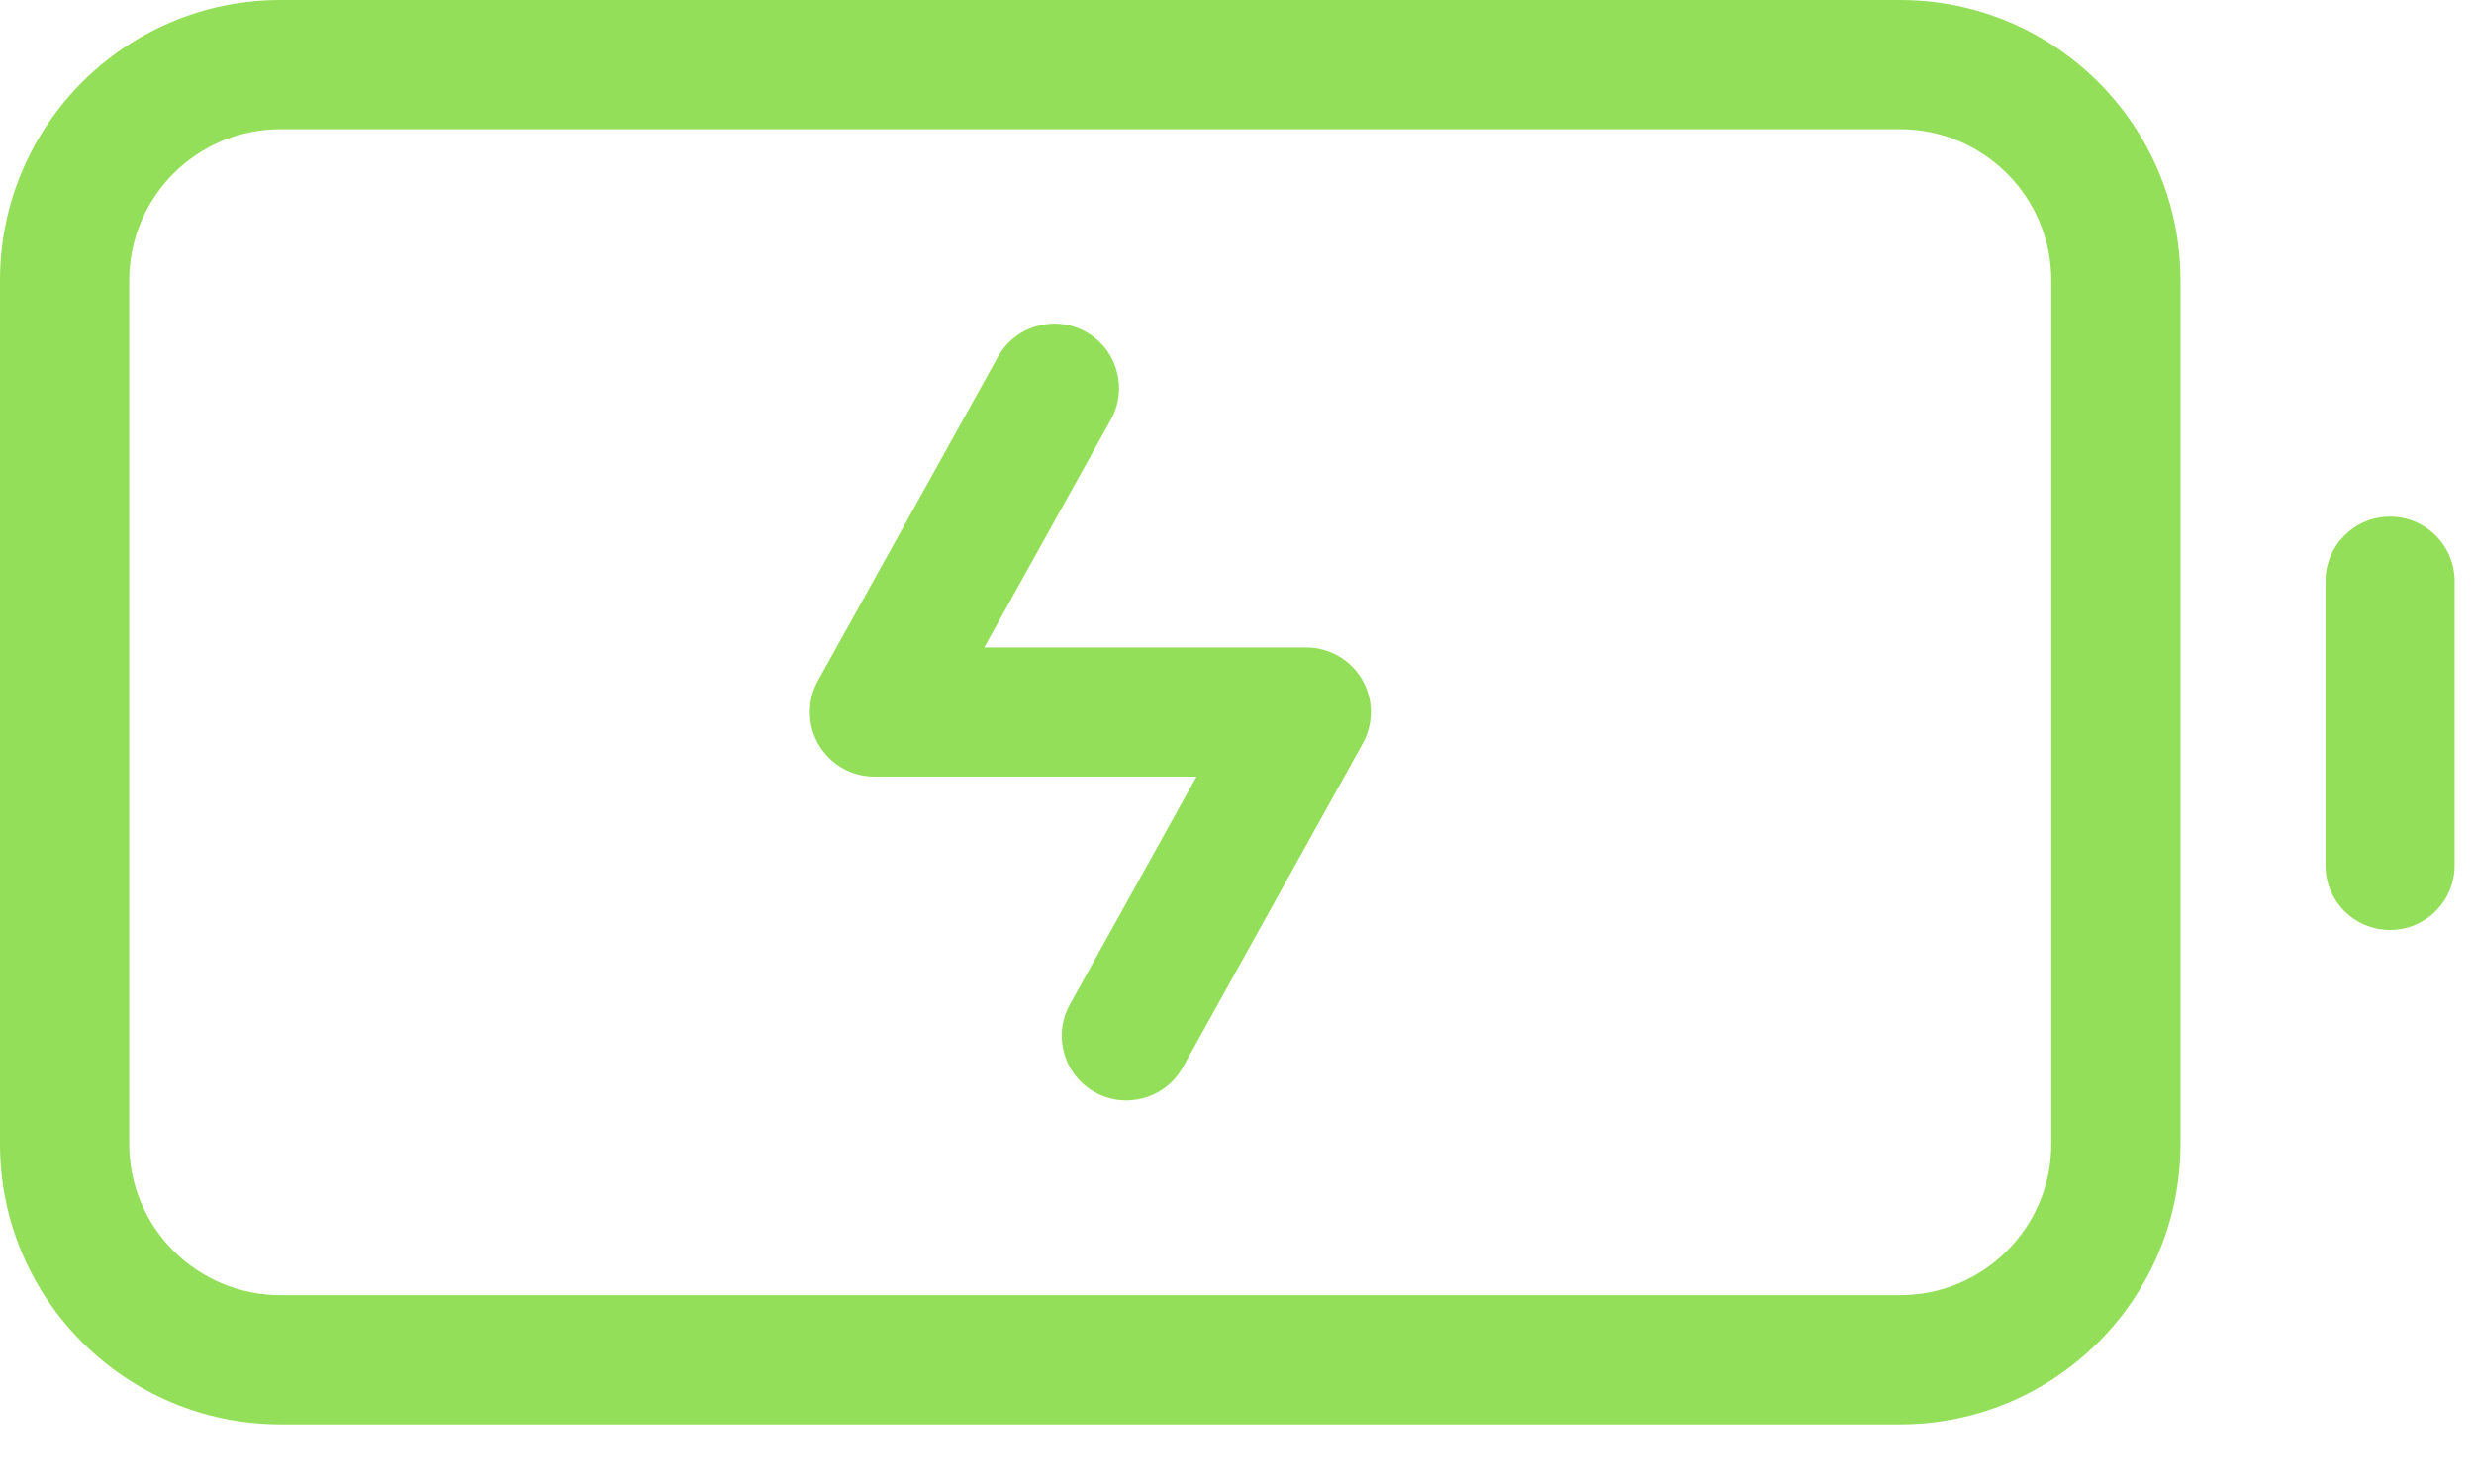
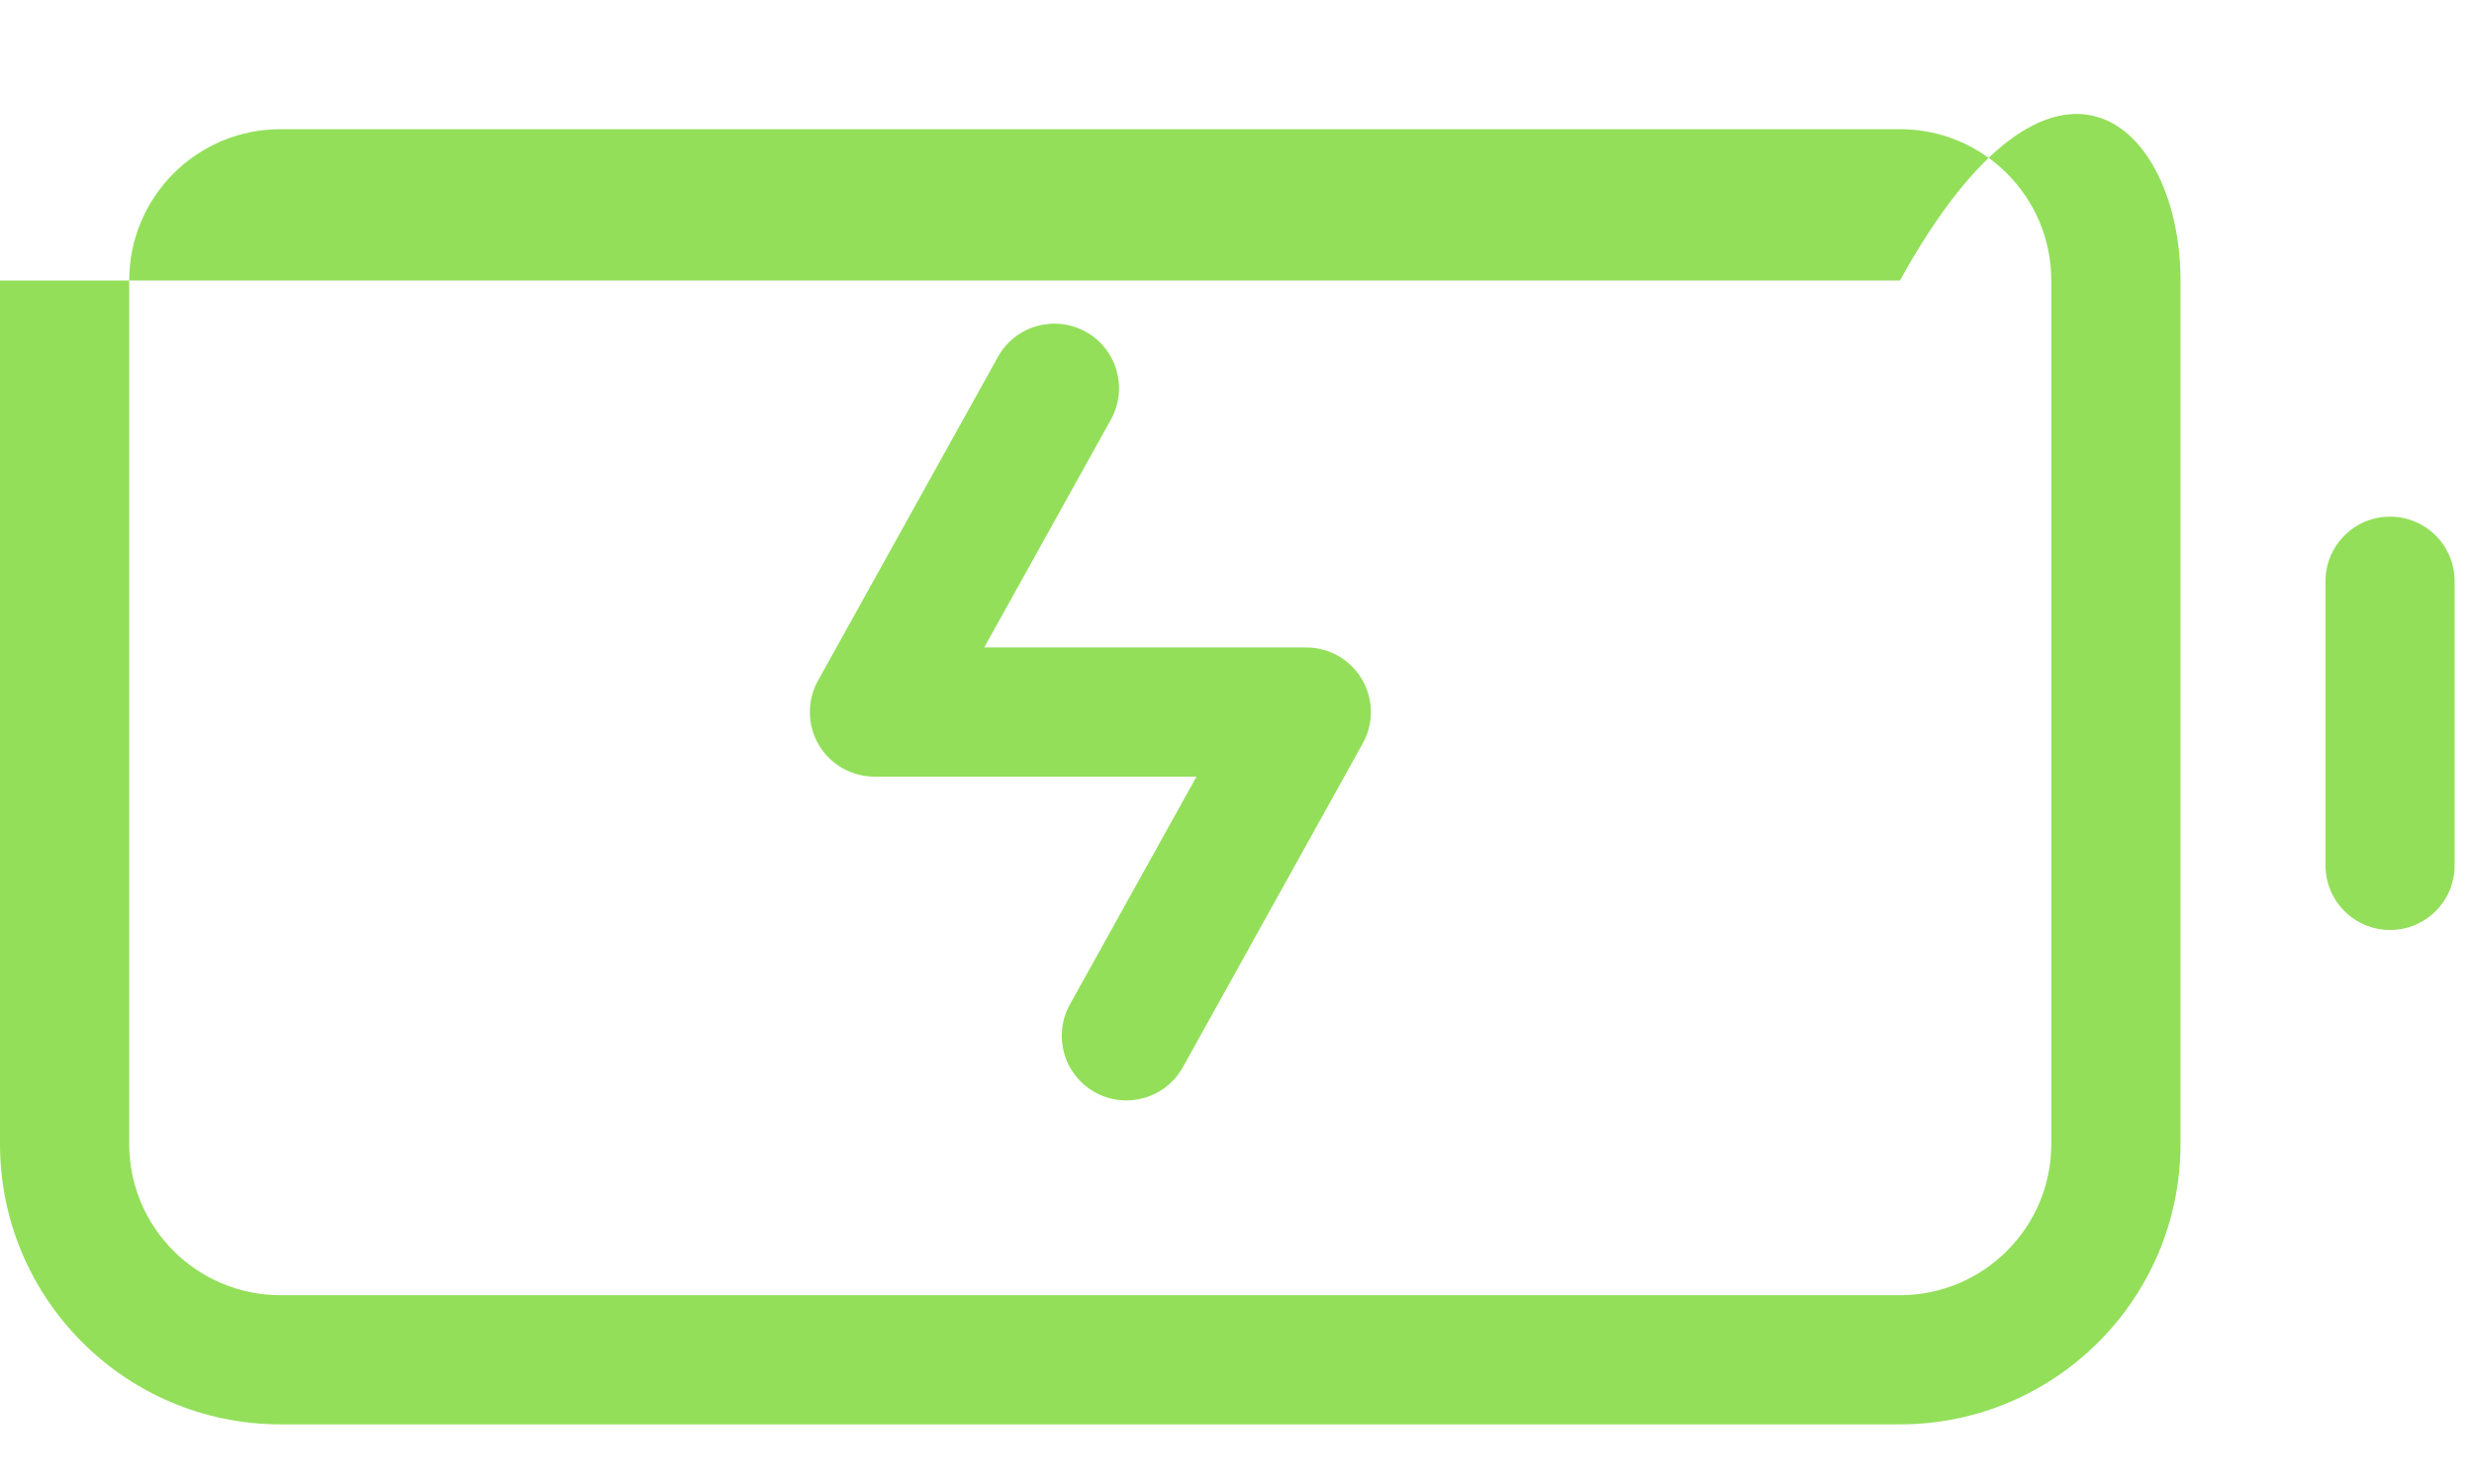
<svg xmlns="http://www.w3.org/2000/svg" width="35" height="21" viewBox="0 0 35 21" fill="none">
-   <path fill-rule="evenodd" clip-rule="evenodd" d="M3.969 1.828C2.786 1.828 1.828 2.786 1.828 3.969V16.188C1.828 17.37 2.786 18.328 3.969 18.328H26.879C28.061 18.328 29.02 17.37 29.02 16.188V3.969C29.02 2.786 28.061 1.828 26.879 1.828H3.969ZM0 3.969C0 1.777 1.777 0 3.969 0H26.879C29.071 0 30.848 1.777 30.848 3.969V16.188C30.848 18.379 29.071 20.156 26.879 20.156H3.969C1.777 20.156 0 18.379 0 16.188V3.969ZM33.812 7.311C34.317 7.311 34.726 7.72 34.726 8.225V12.246C34.726 12.751 34.317 13.16 33.812 13.16C33.308 13.16 32.899 12.751 32.899 12.246V8.225C32.899 7.72 33.308 7.311 33.812 7.311ZM15.716 5.938C15.961 5.497 15.802 4.94 15.361 4.695C14.919 4.45 14.363 4.609 14.118 5.05L11.572 9.632C11.415 9.915 11.419 10.261 11.583 10.54C11.748 10.819 12.047 10.99 12.371 10.99H16.927L15.136 14.214C14.891 14.656 15.05 15.212 15.491 15.457C15.932 15.702 16.488 15.543 16.734 15.102L19.279 10.52C19.437 10.237 19.432 9.892 19.268 9.613C19.104 9.334 18.804 9.162 18.48 9.162H13.924L15.716 5.938Z" fill="#93DF5A" />
+   <path fill-rule="evenodd" clip-rule="evenodd" d="M3.969 1.828C2.786 1.828 1.828 2.786 1.828 3.969V16.188C1.828 17.37 2.786 18.328 3.969 18.328H26.879C28.061 18.328 29.02 17.37 29.02 16.188V3.969C29.02 2.786 28.061 1.828 26.879 1.828H3.969ZM0 3.969H26.879C29.071 0 30.848 1.777 30.848 3.969V16.188C30.848 18.379 29.071 20.156 26.879 20.156H3.969C1.777 20.156 0 18.379 0 16.188V3.969ZM33.812 7.311C34.317 7.311 34.726 7.72 34.726 8.225V12.246C34.726 12.751 34.317 13.16 33.812 13.16C33.308 13.16 32.899 12.751 32.899 12.246V8.225C32.899 7.72 33.308 7.311 33.812 7.311ZM15.716 5.938C15.961 5.497 15.802 4.94 15.361 4.695C14.919 4.45 14.363 4.609 14.118 5.05L11.572 9.632C11.415 9.915 11.419 10.261 11.583 10.54C11.748 10.819 12.047 10.99 12.371 10.99H16.927L15.136 14.214C14.891 14.656 15.05 15.212 15.491 15.457C15.932 15.702 16.488 15.543 16.734 15.102L19.279 10.52C19.437 10.237 19.432 9.892 19.268 9.613C19.104 9.334 18.804 9.162 18.48 9.162H13.924L15.716 5.938Z" fill="#93DF5A" />
</svg>